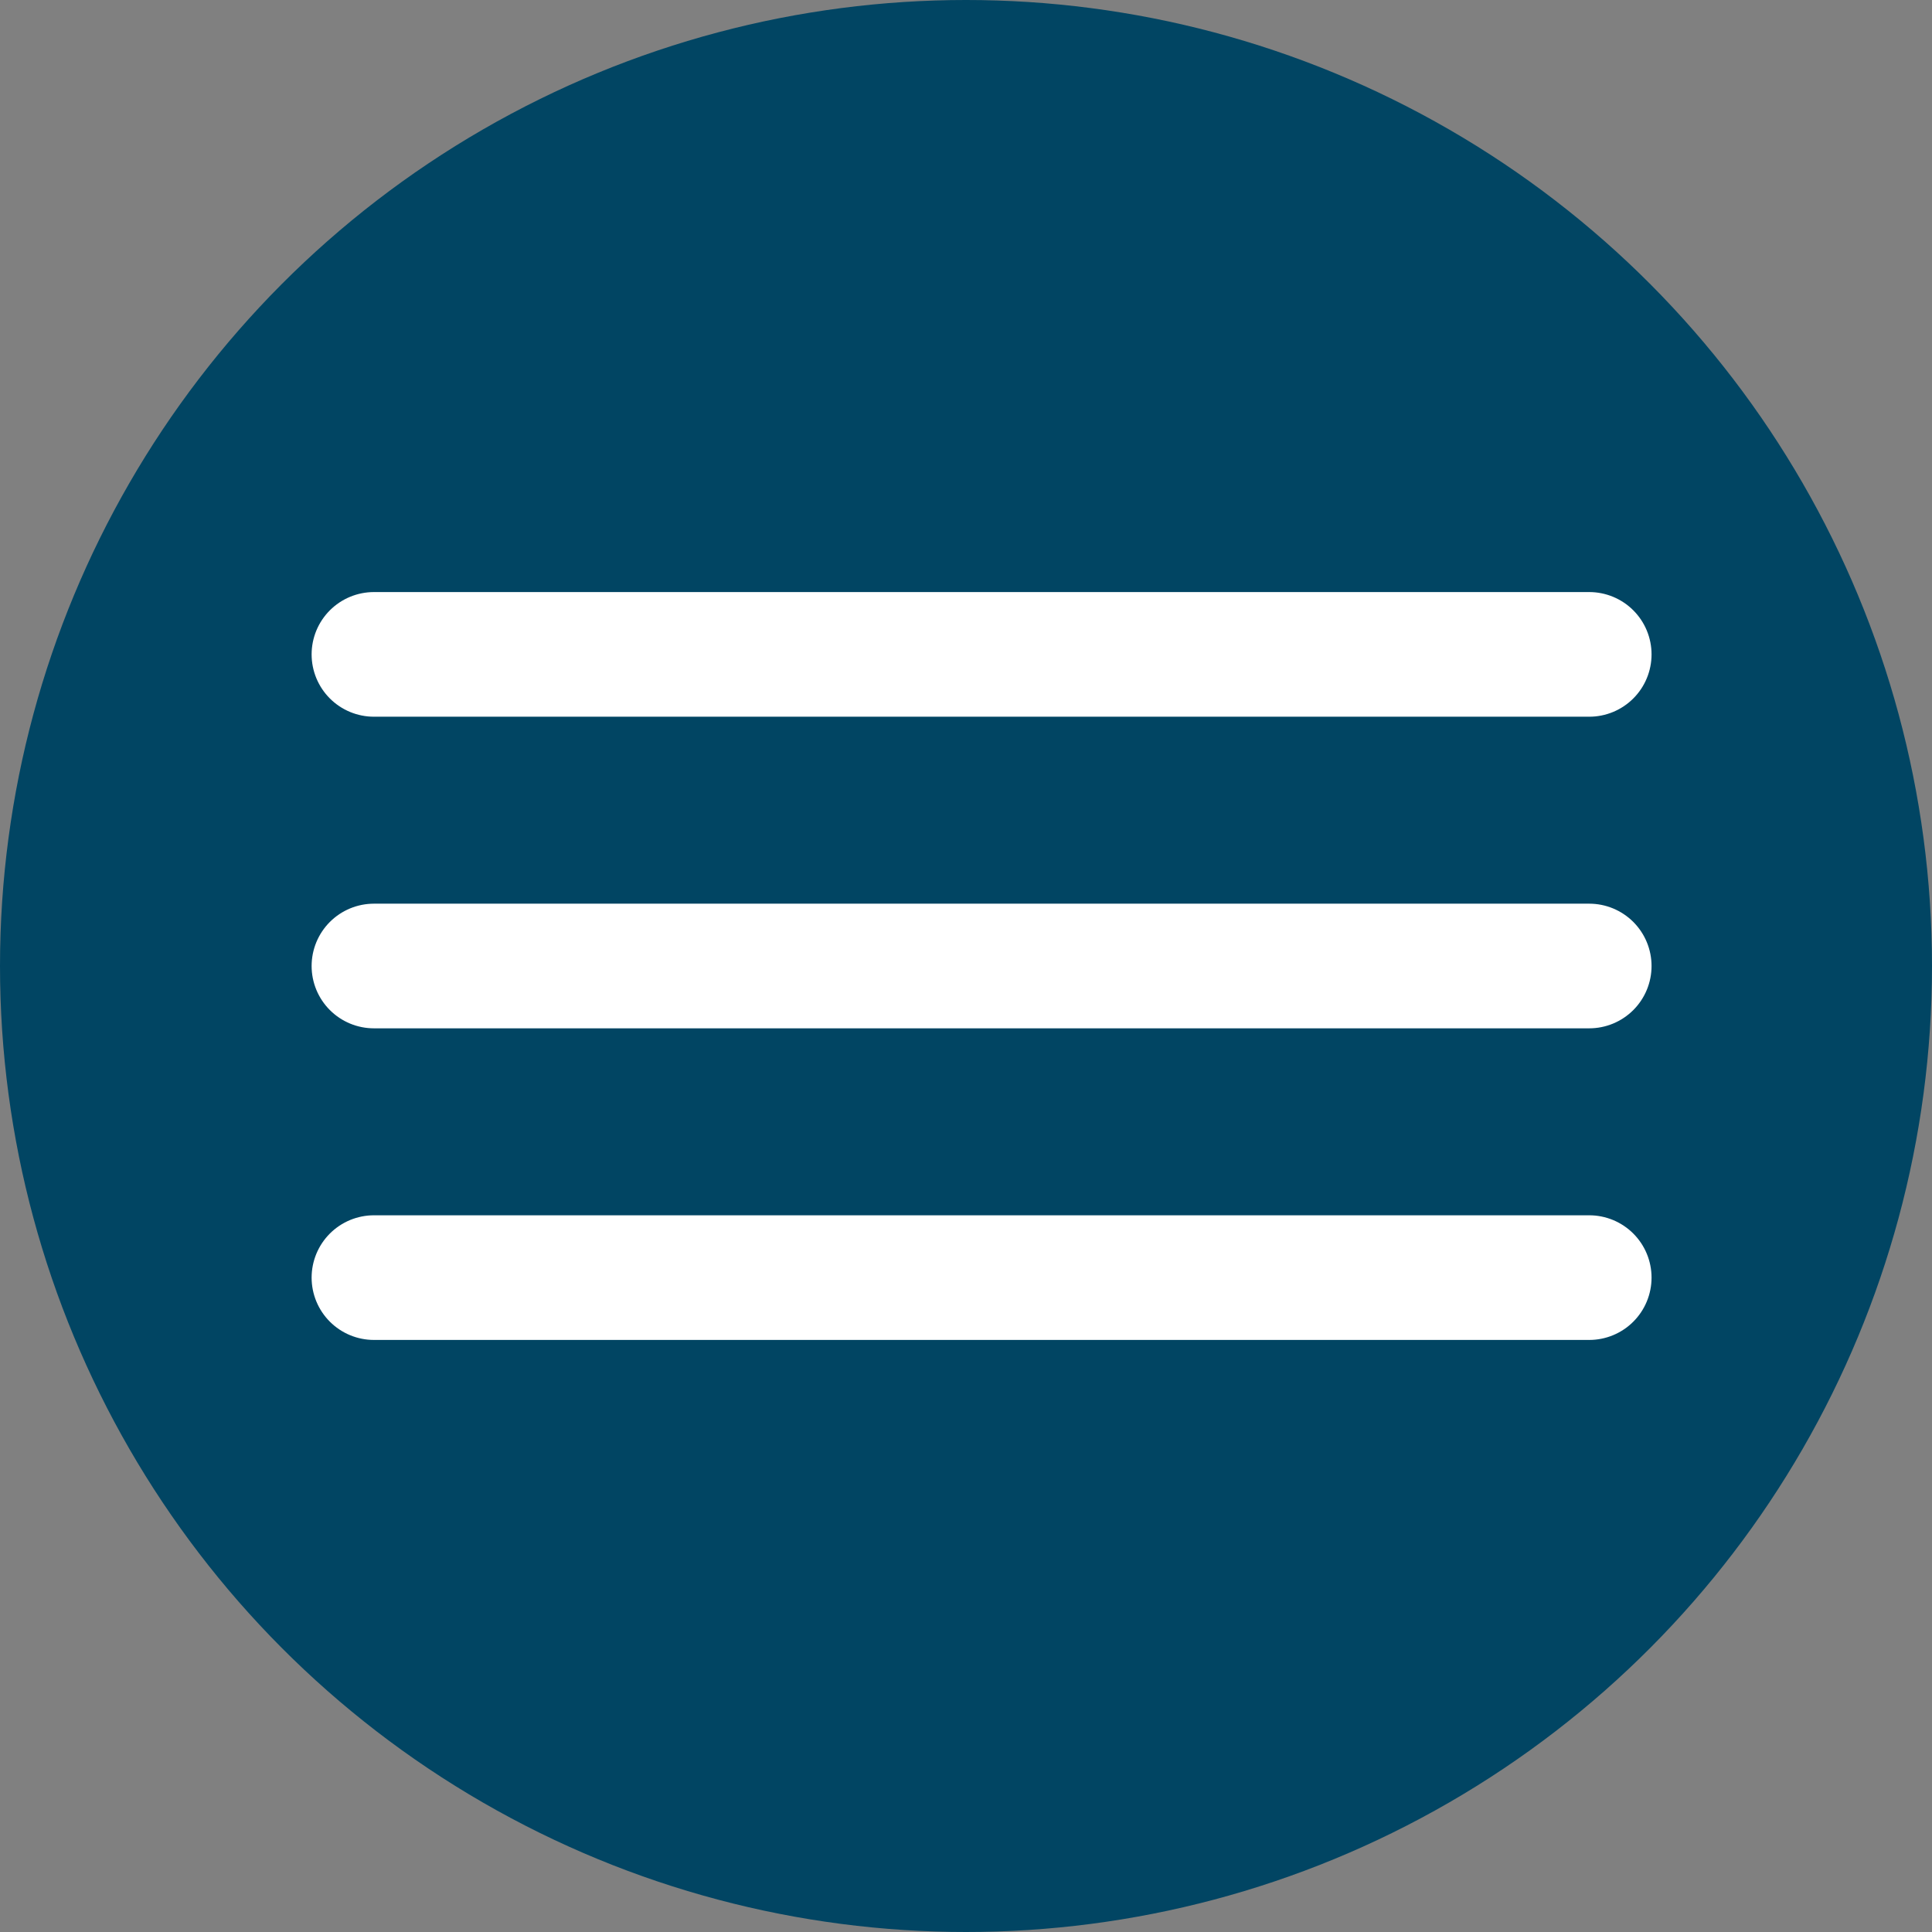
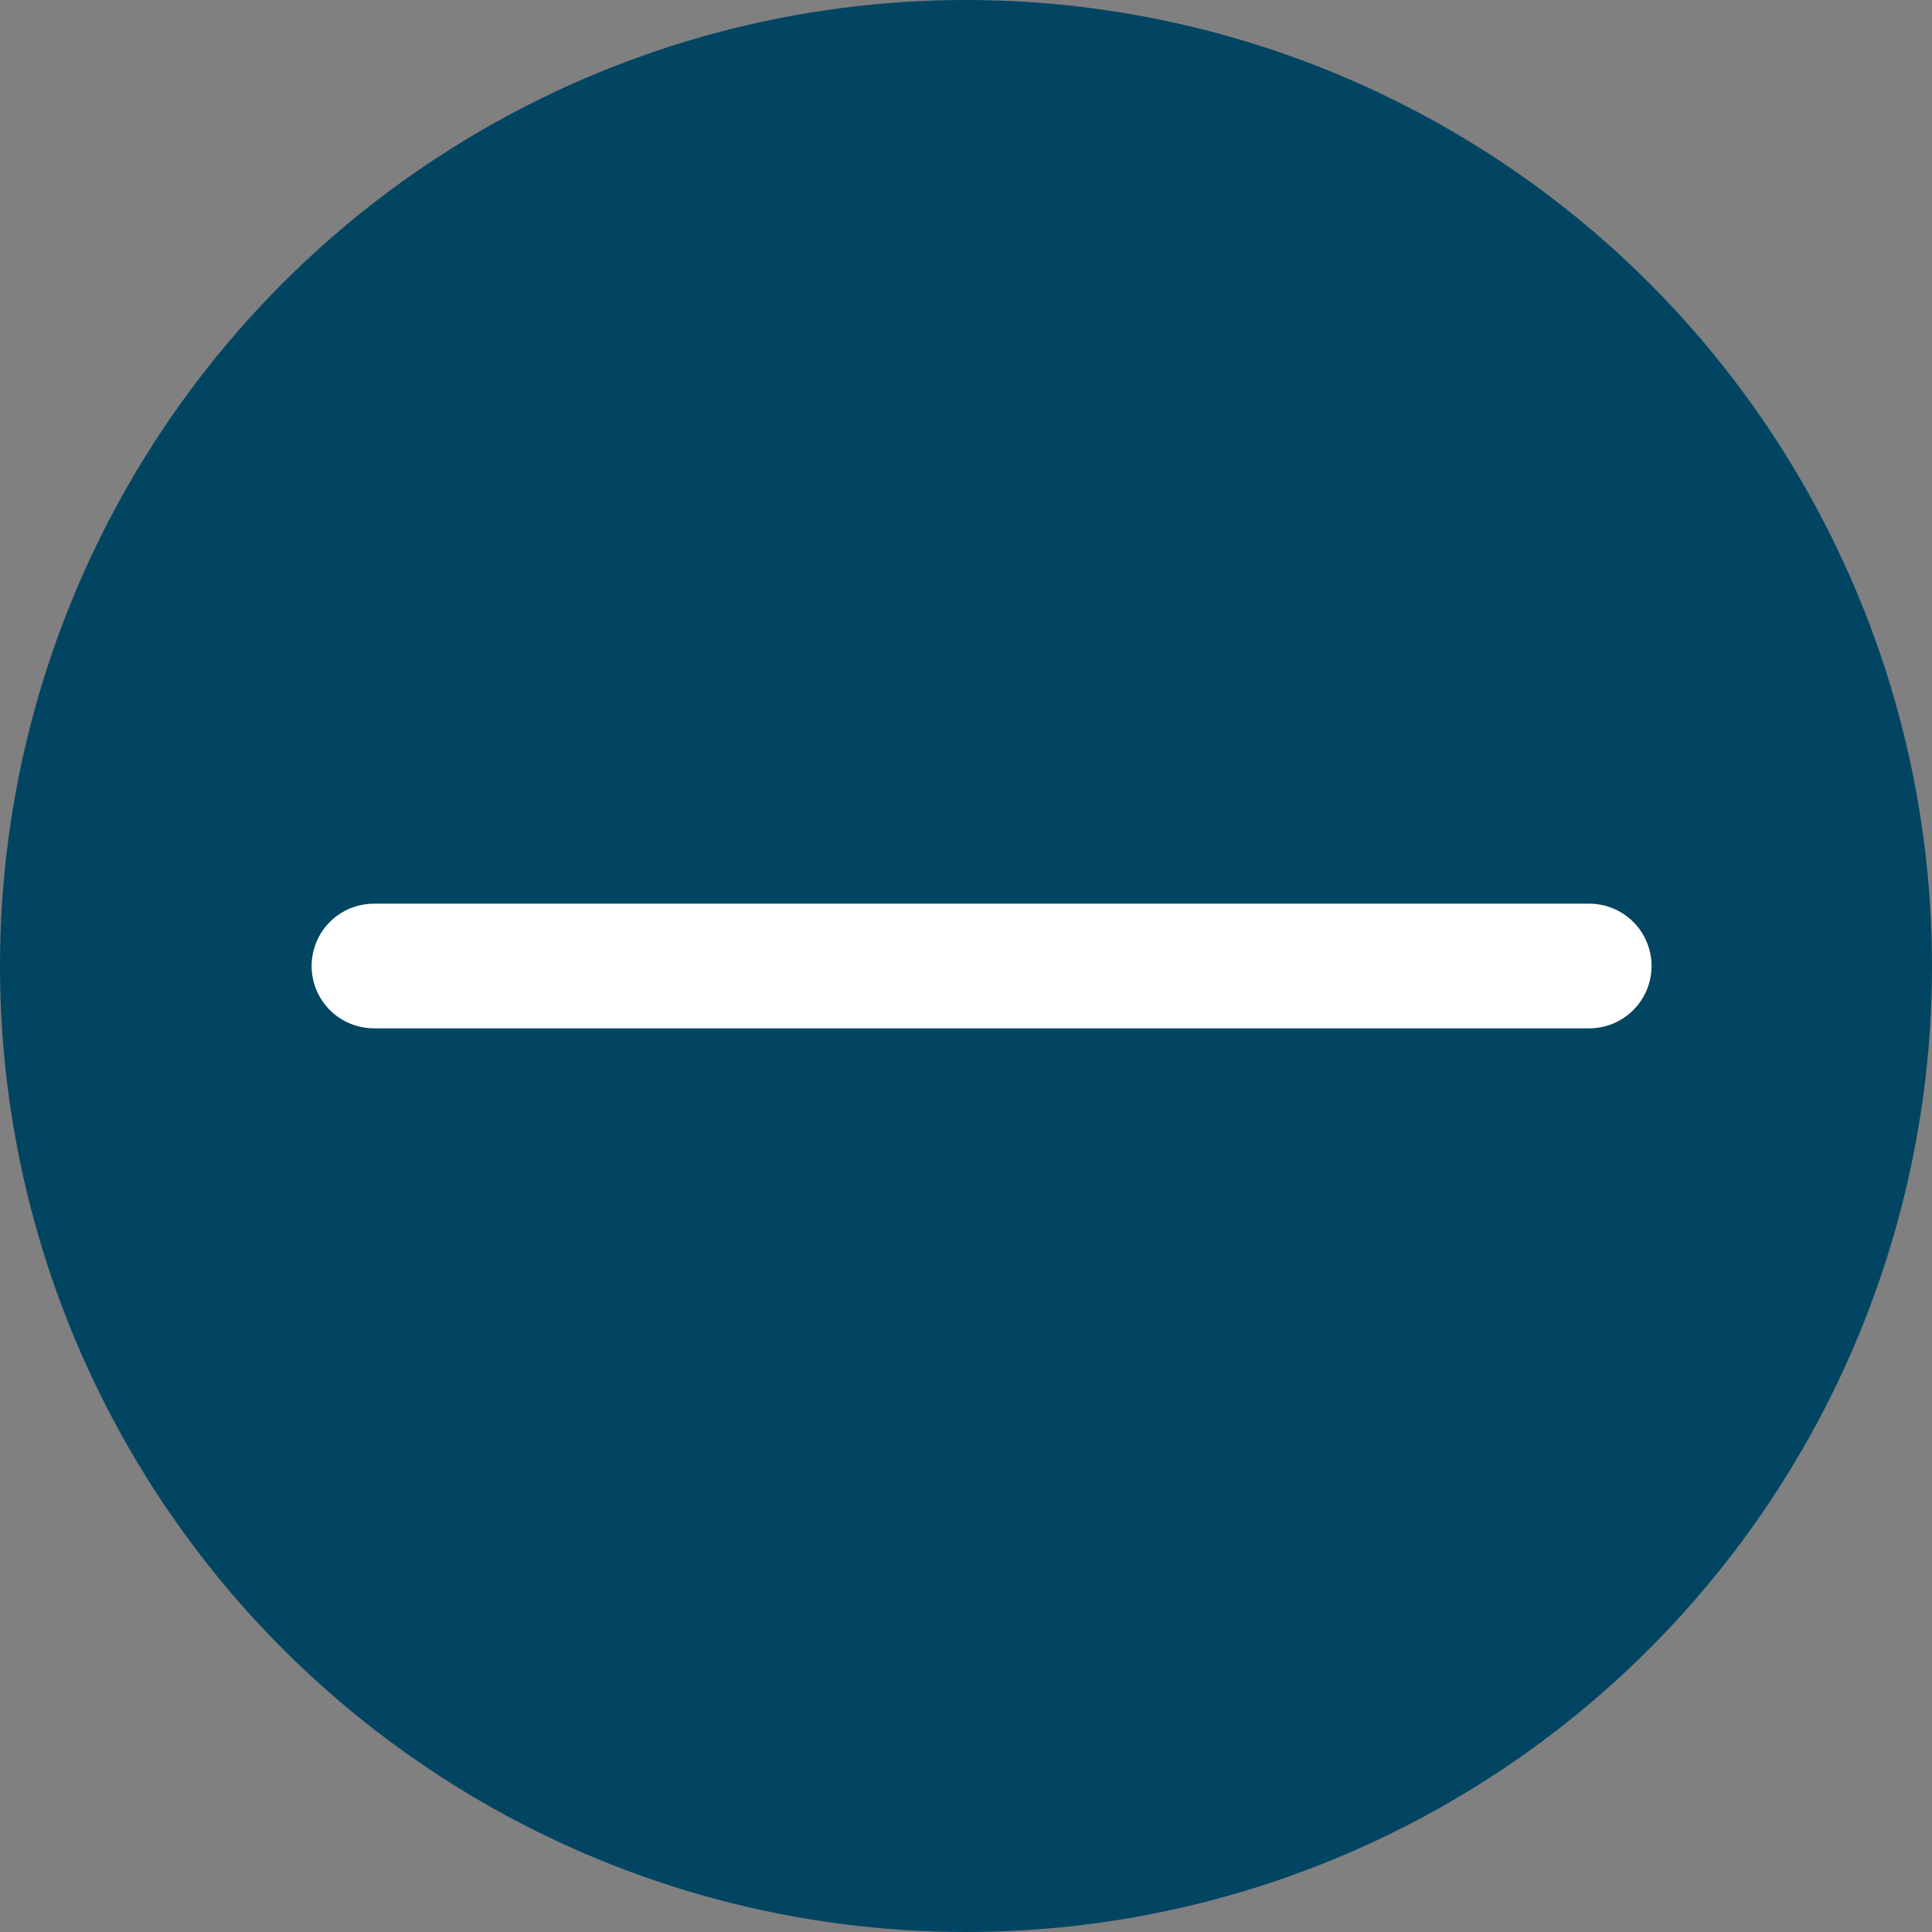
<svg xmlns="http://www.w3.org/2000/svg" width="62" height="62" viewBox="0 0 62 62" fill="none">
  <rect x="0" y="0" width="62" height="62" fill="#808080" stroke="none" />
  <circle cx="31" cy="31" r="31" fill="#014563" />
-   <path d="M12 21H51" stroke="white" stroke-width="4" stroke-linecap="round" />
  <path d="M12 31H51" stroke="white" stroke-width="4" stroke-linecap="round" />
-   <path d="M12 41H51" stroke="white" stroke-width="4" stroke-linecap="round" />
</svg>